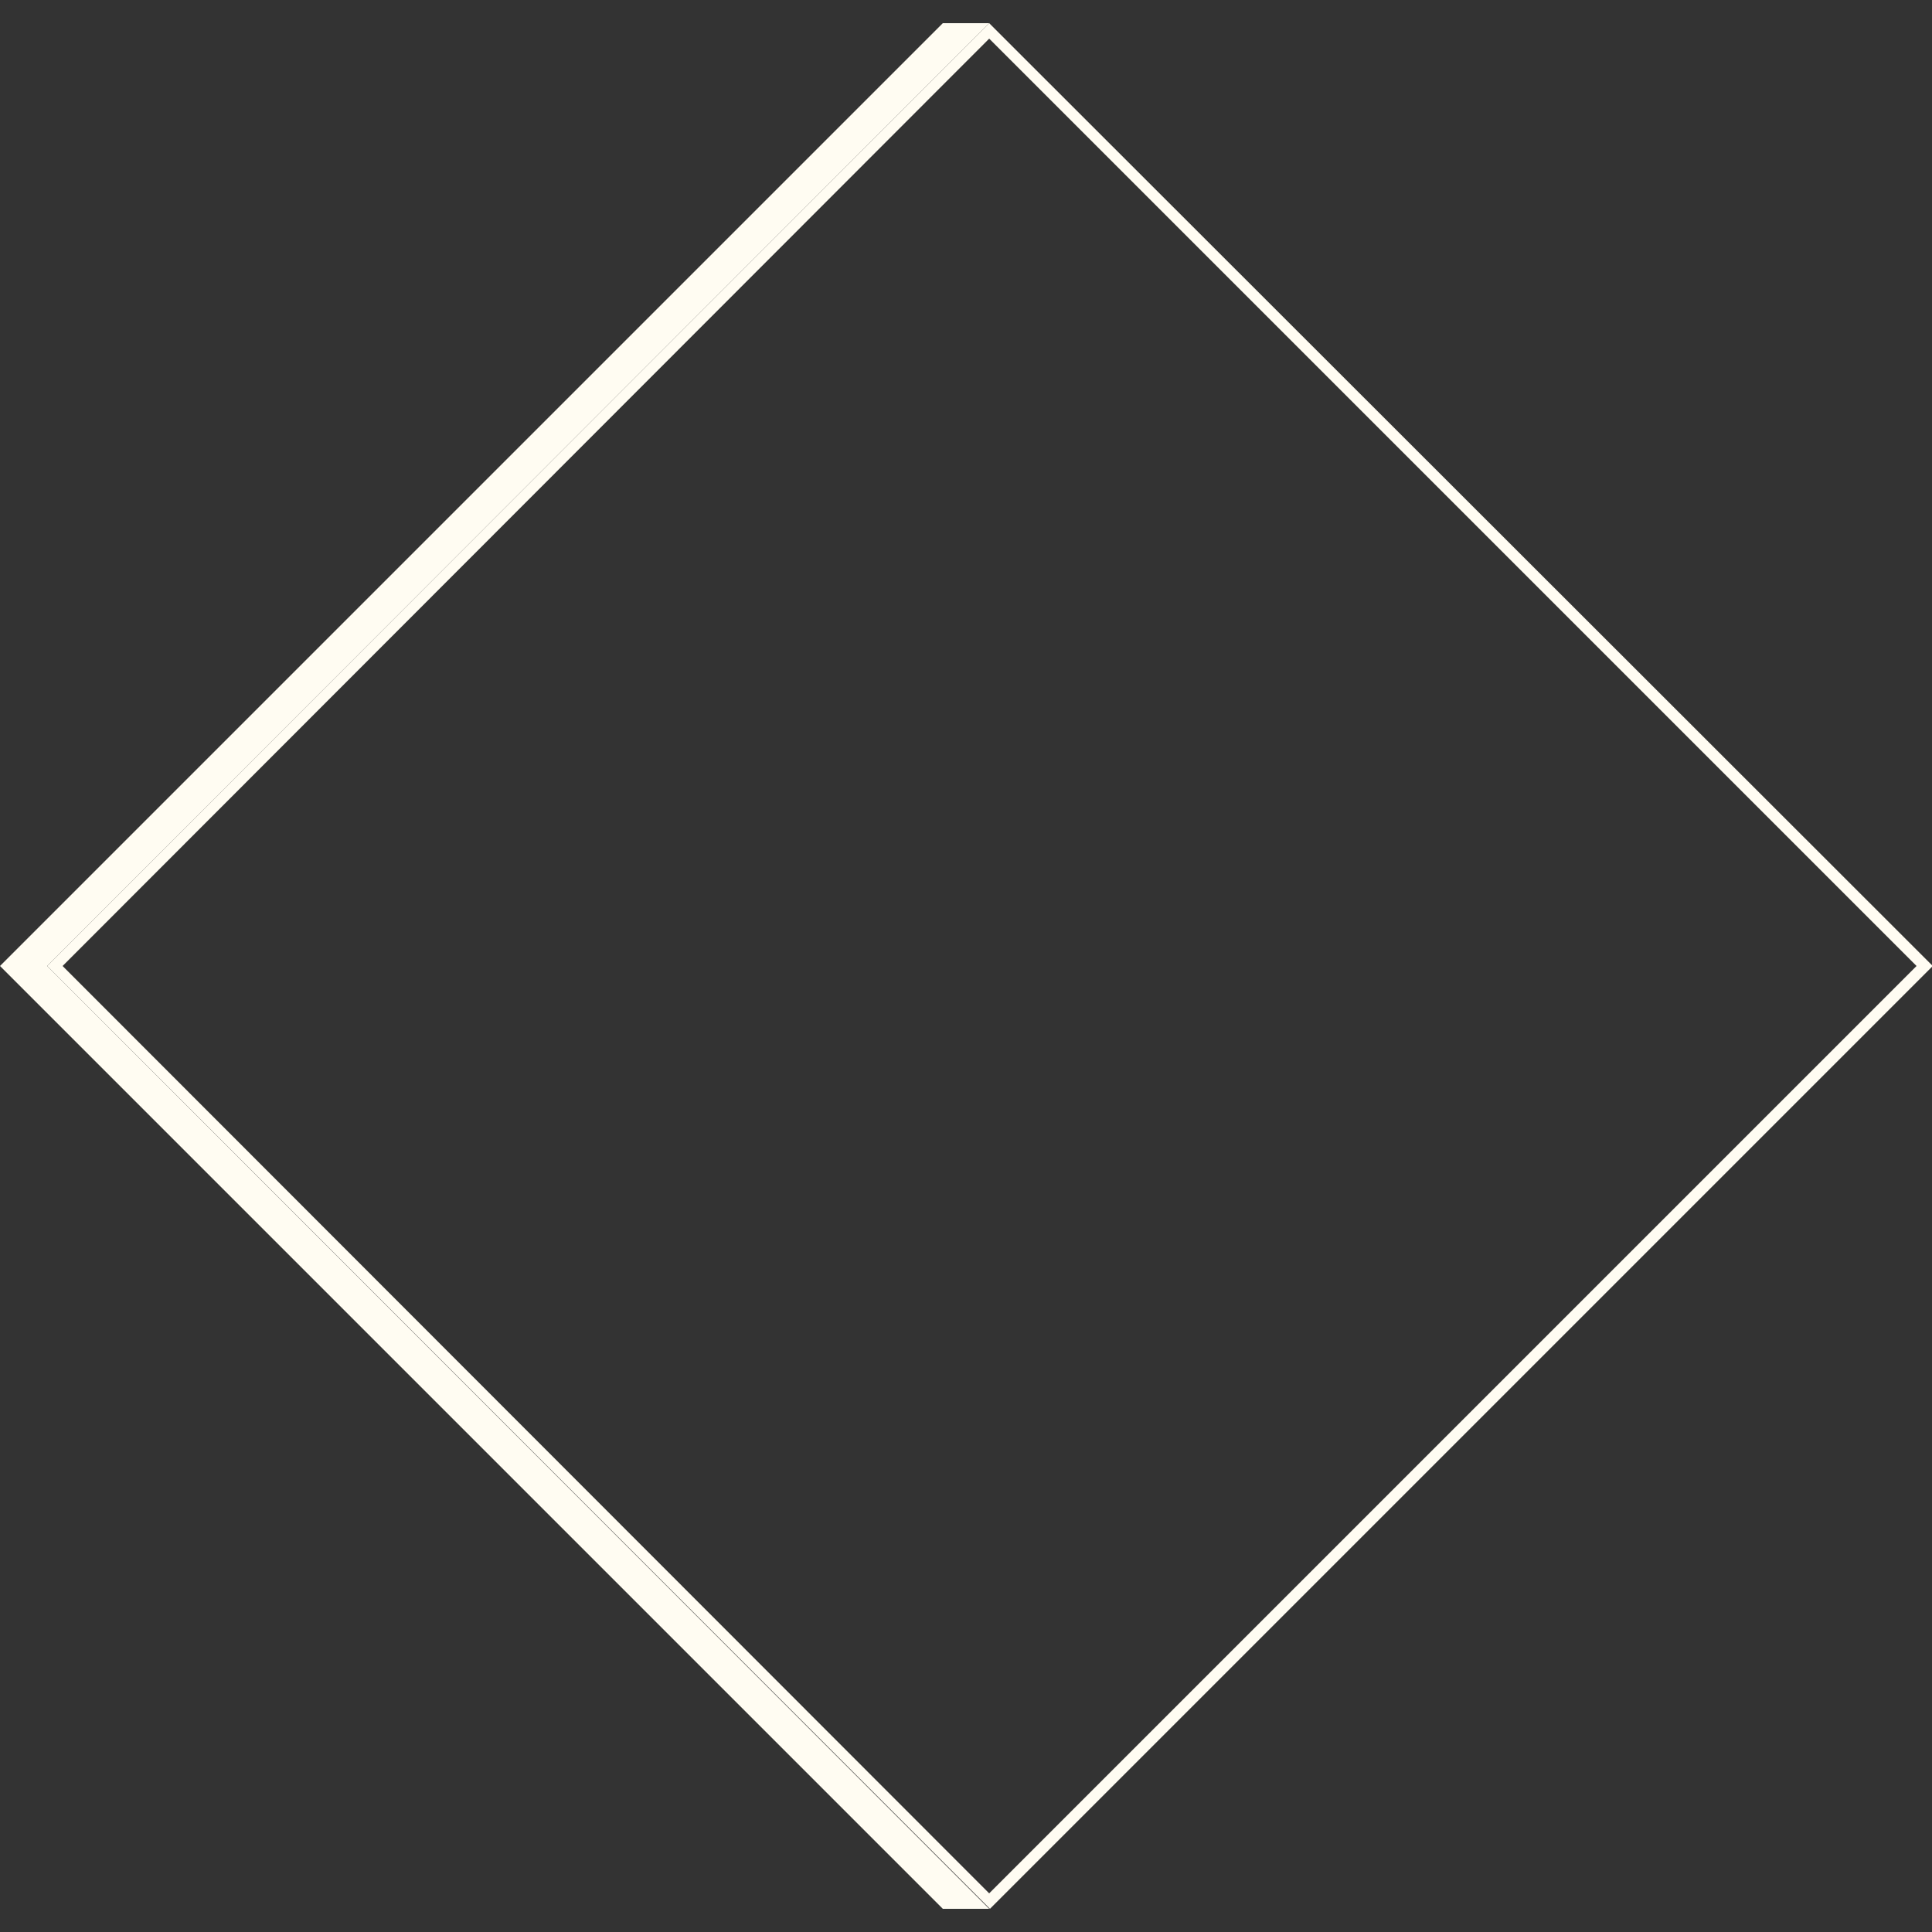
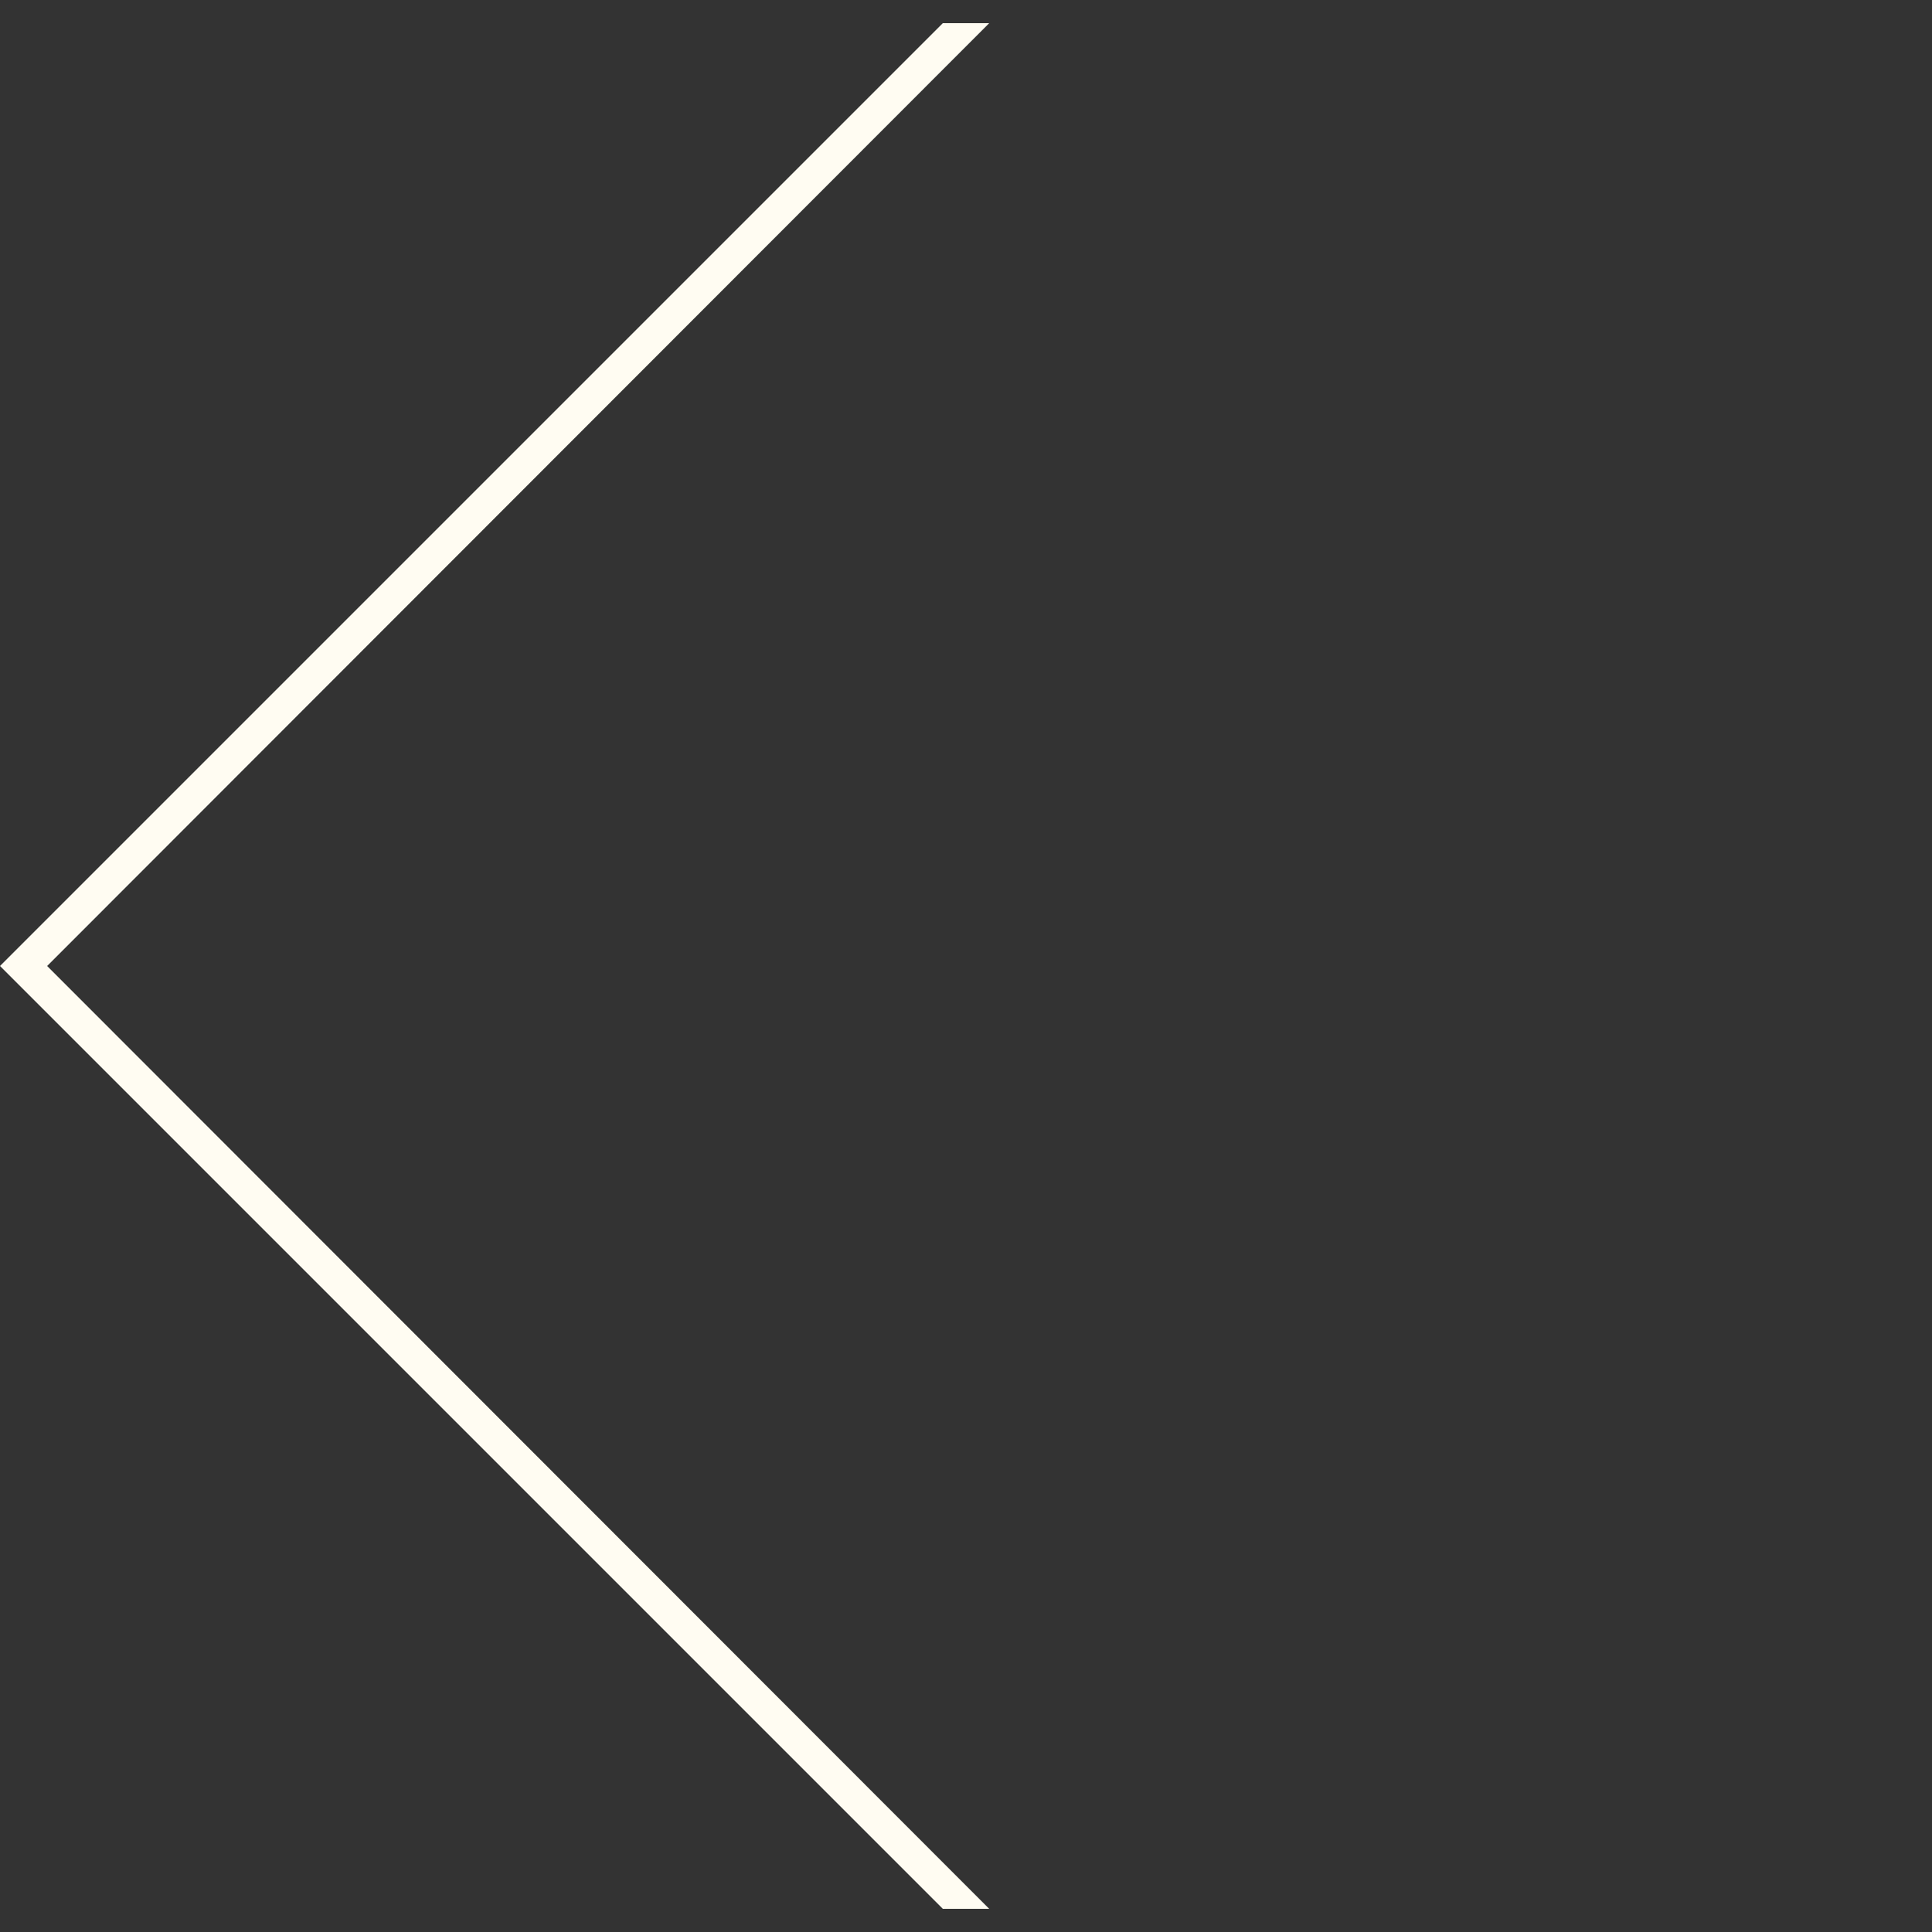
<svg xmlns="http://www.w3.org/2000/svg" viewBox="0 0 250 250">
  <rect x="0" y="0" width="250" height="250" fill="#333333" stroke="none" />
  <defs>
    <style> .cls-1 { fill: #fffcf2; } </style>
  </defs>
  <g>
    <g id="Ebene_1">
      <g>
-         <path class="cls-1" d="M128,3L6.1,125l122,122,122-122L128,3ZM8.1,125L128,5l120,120-120,120L8.1,125Z" />
        <polygon class="cls-1" points="128 3 122 3 0 125 122 247 128 247 6.1 125 128 3" />
      </g>
    </g>
  </g>
</svg>